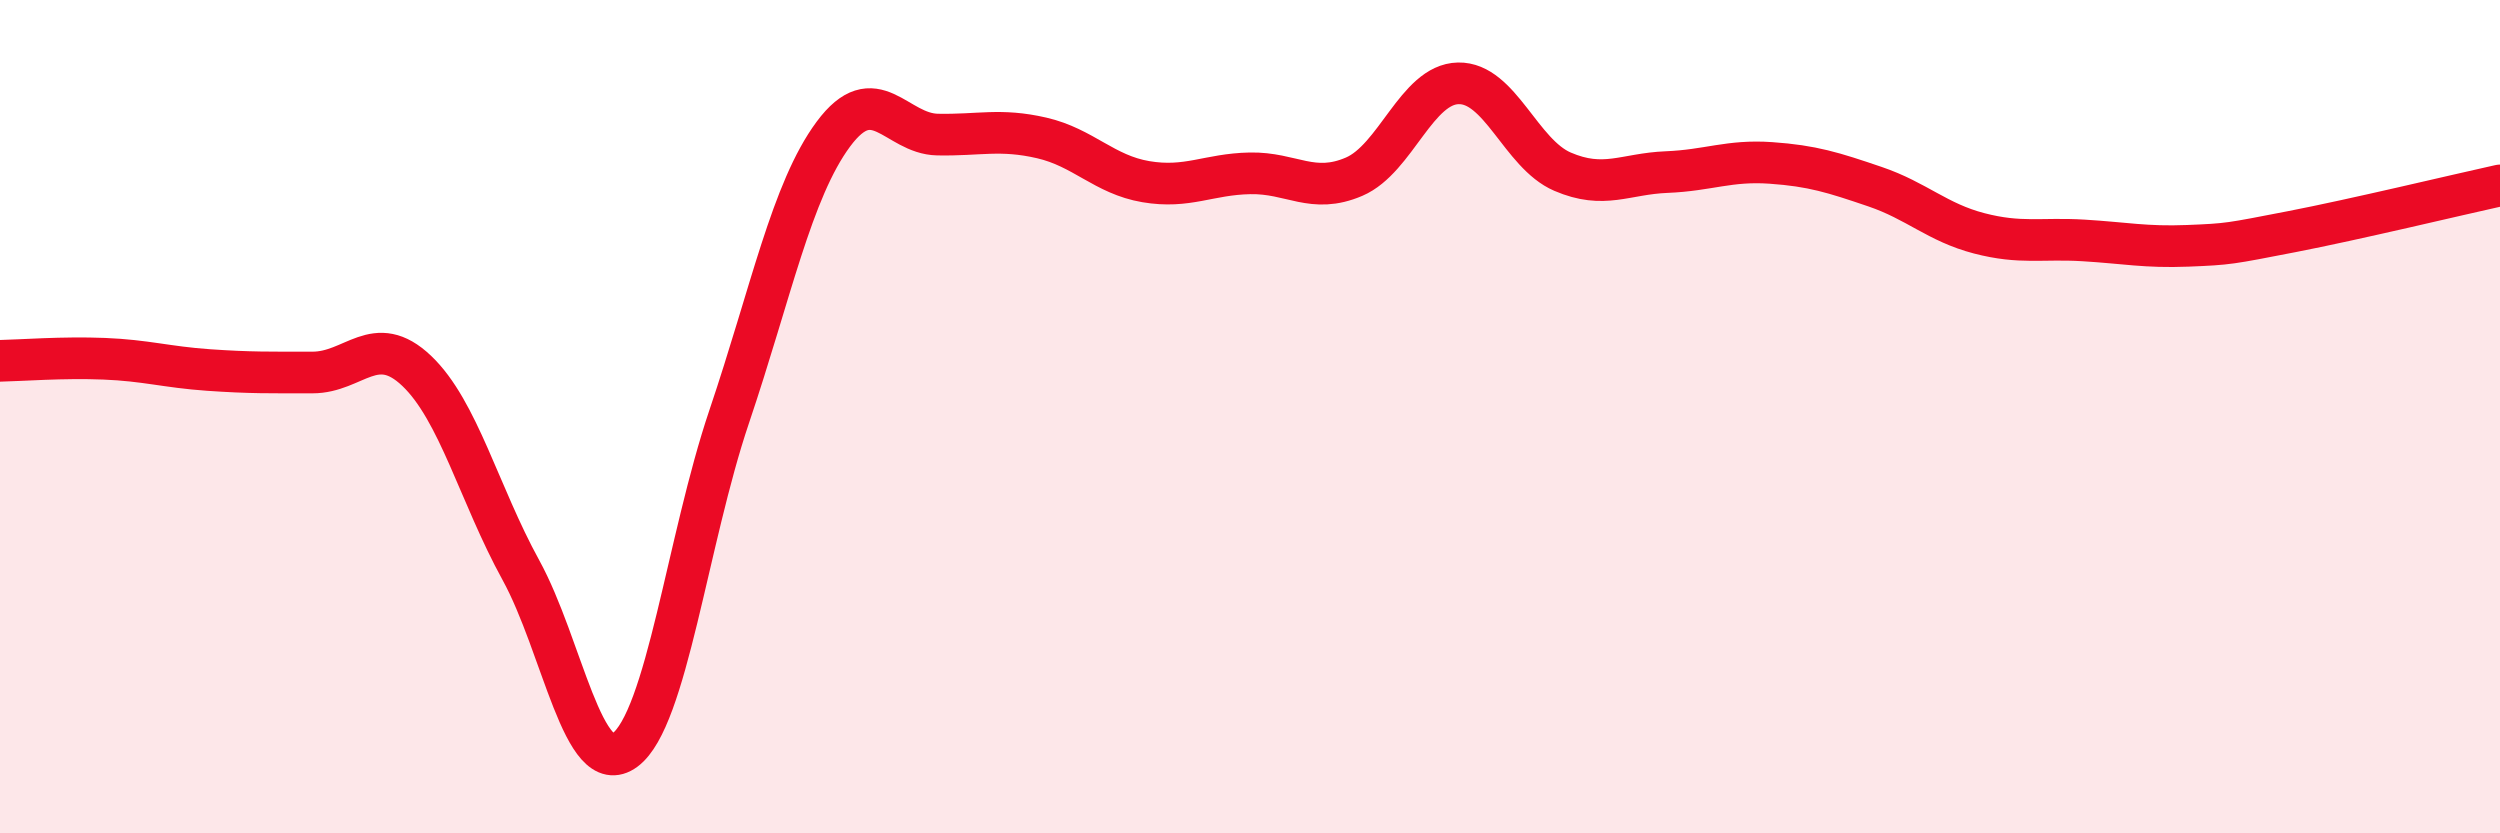
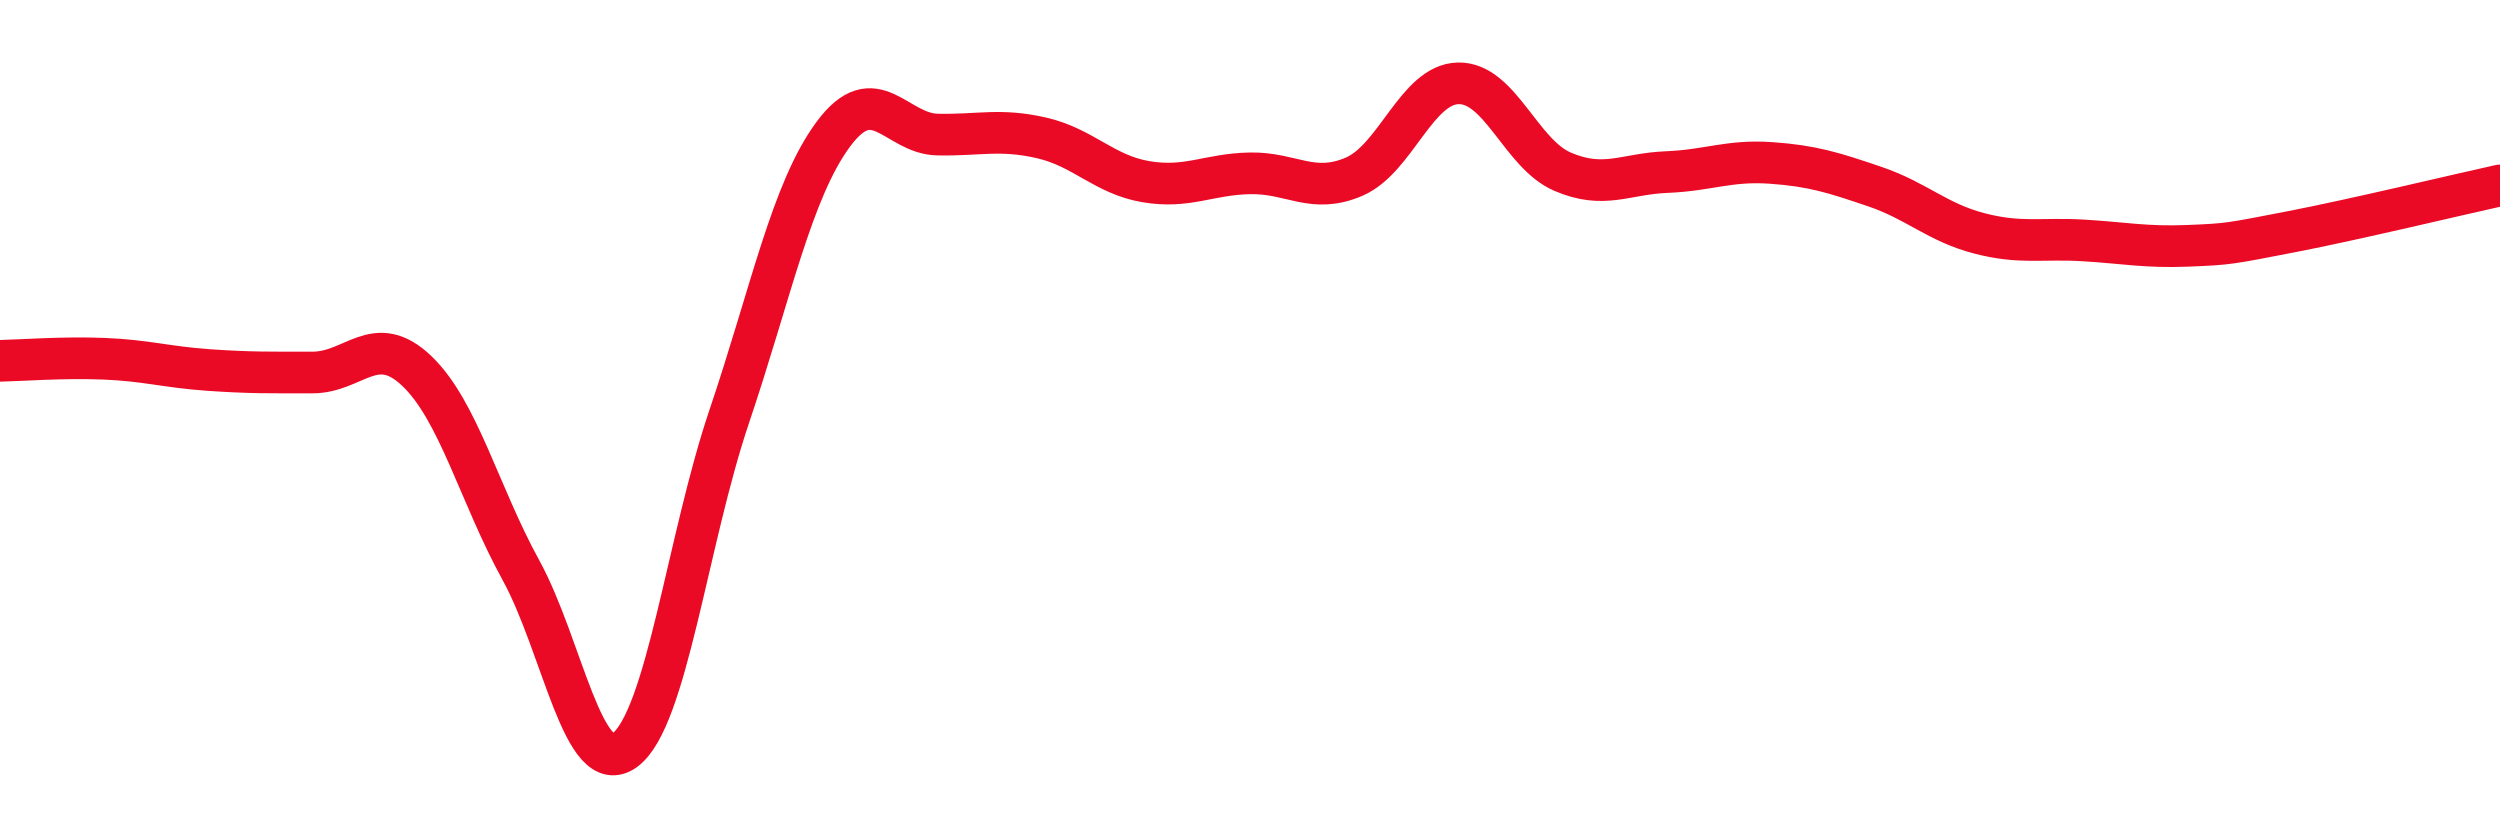
<svg xmlns="http://www.w3.org/2000/svg" width="60" height="20" viewBox="0 0 60 20">
-   <path d="M 0,8.66 C 0.5,8.65 1.5,8.57 2.5,8.61 C 3.5,8.65 4,8.81 5,8.88 C 6,8.95 6.5,8.94 7.5,8.94 C 8.5,8.94 9,7.95 10,8.9 C 11,9.85 11.5,11.86 12.5,13.68 C 13.5,15.5 14,18.74 15,18 C 16,17.26 16.5,12.96 17.5,10 C 18.5,7.04 19,4.57 20,3.22 C 21,1.87 21.5,3.21 22.5,3.23 C 23.5,3.25 24,3.08 25,3.31 C 26,3.54 26.5,4.19 27.5,4.36 C 28.5,4.53 29,4.18 30,4.16 C 31,4.14 31.5,4.67 32.5,4.24 C 33.5,3.81 34,2.02 35,2 C 36,1.98 36.5,3.69 37.5,4.12 C 38.5,4.55 39,4.17 40,4.13 C 41,4.09 41.5,3.84 42.5,3.91 C 43.5,3.98 44,4.14 45,4.48 C 46,4.82 46.5,5.34 47.5,5.6 C 48.5,5.86 49,5.71 50,5.77 C 51,5.83 51.5,5.94 52.5,5.9 C 53.5,5.86 53.5,5.85 55,5.56 C 56.5,5.27 59,4.67 60,4.45L60 20L0 20Z" fill="#EB0A25" opacity="0.1" stroke-linecap="round" stroke-linejoin="round" />
  <path d="M 0,8.66 C 0.5,8.65 1.5,8.57 2.5,8.61 C 3.5,8.65 4,8.81 5,8.88 C 6,8.95 6.5,8.94 7.5,8.94 C 8.5,8.94 9,7.95 10,8.9 C 11,9.85 11.5,11.86 12.5,13.68 C 13.5,15.5 14,18.74 15,18 C 16,17.26 16.5,12.96 17.5,10 C 18.5,7.04 19,4.57 20,3.22 C 21,1.87 21.5,3.21 22.5,3.23 C 23.5,3.25 24,3.08 25,3.31 C 26,3.54 26.5,4.19 27.5,4.36 C 28.5,4.53 29,4.18 30,4.16 C 31,4.14 31.5,4.67 32.5,4.24 C 33.5,3.81 34,2.02 35,2 C 36,1.98 36.5,3.69 37.5,4.12 C 38.5,4.55 39,4.17 40,4.13 C 41,4.09 41.5,3.84 42.5,3.91 C 43.5,3.98 44,4.14 45,4.48 C 46,4.82 46.5,5.34 47.5,5.6 C 48.5,5.86 49,5.71 50,5.77 C 51,5.83 51.5,5.94 52.5,5.9 C 53.5,5.86 53.5,5.85 55,5.56 C 56.5,5.27 59,4.67 60,4.45" stroke="#EB0A25" stroke-width="1" fill="none" stroke-linecap="round" stroke-linejoin="round" />
</svg>